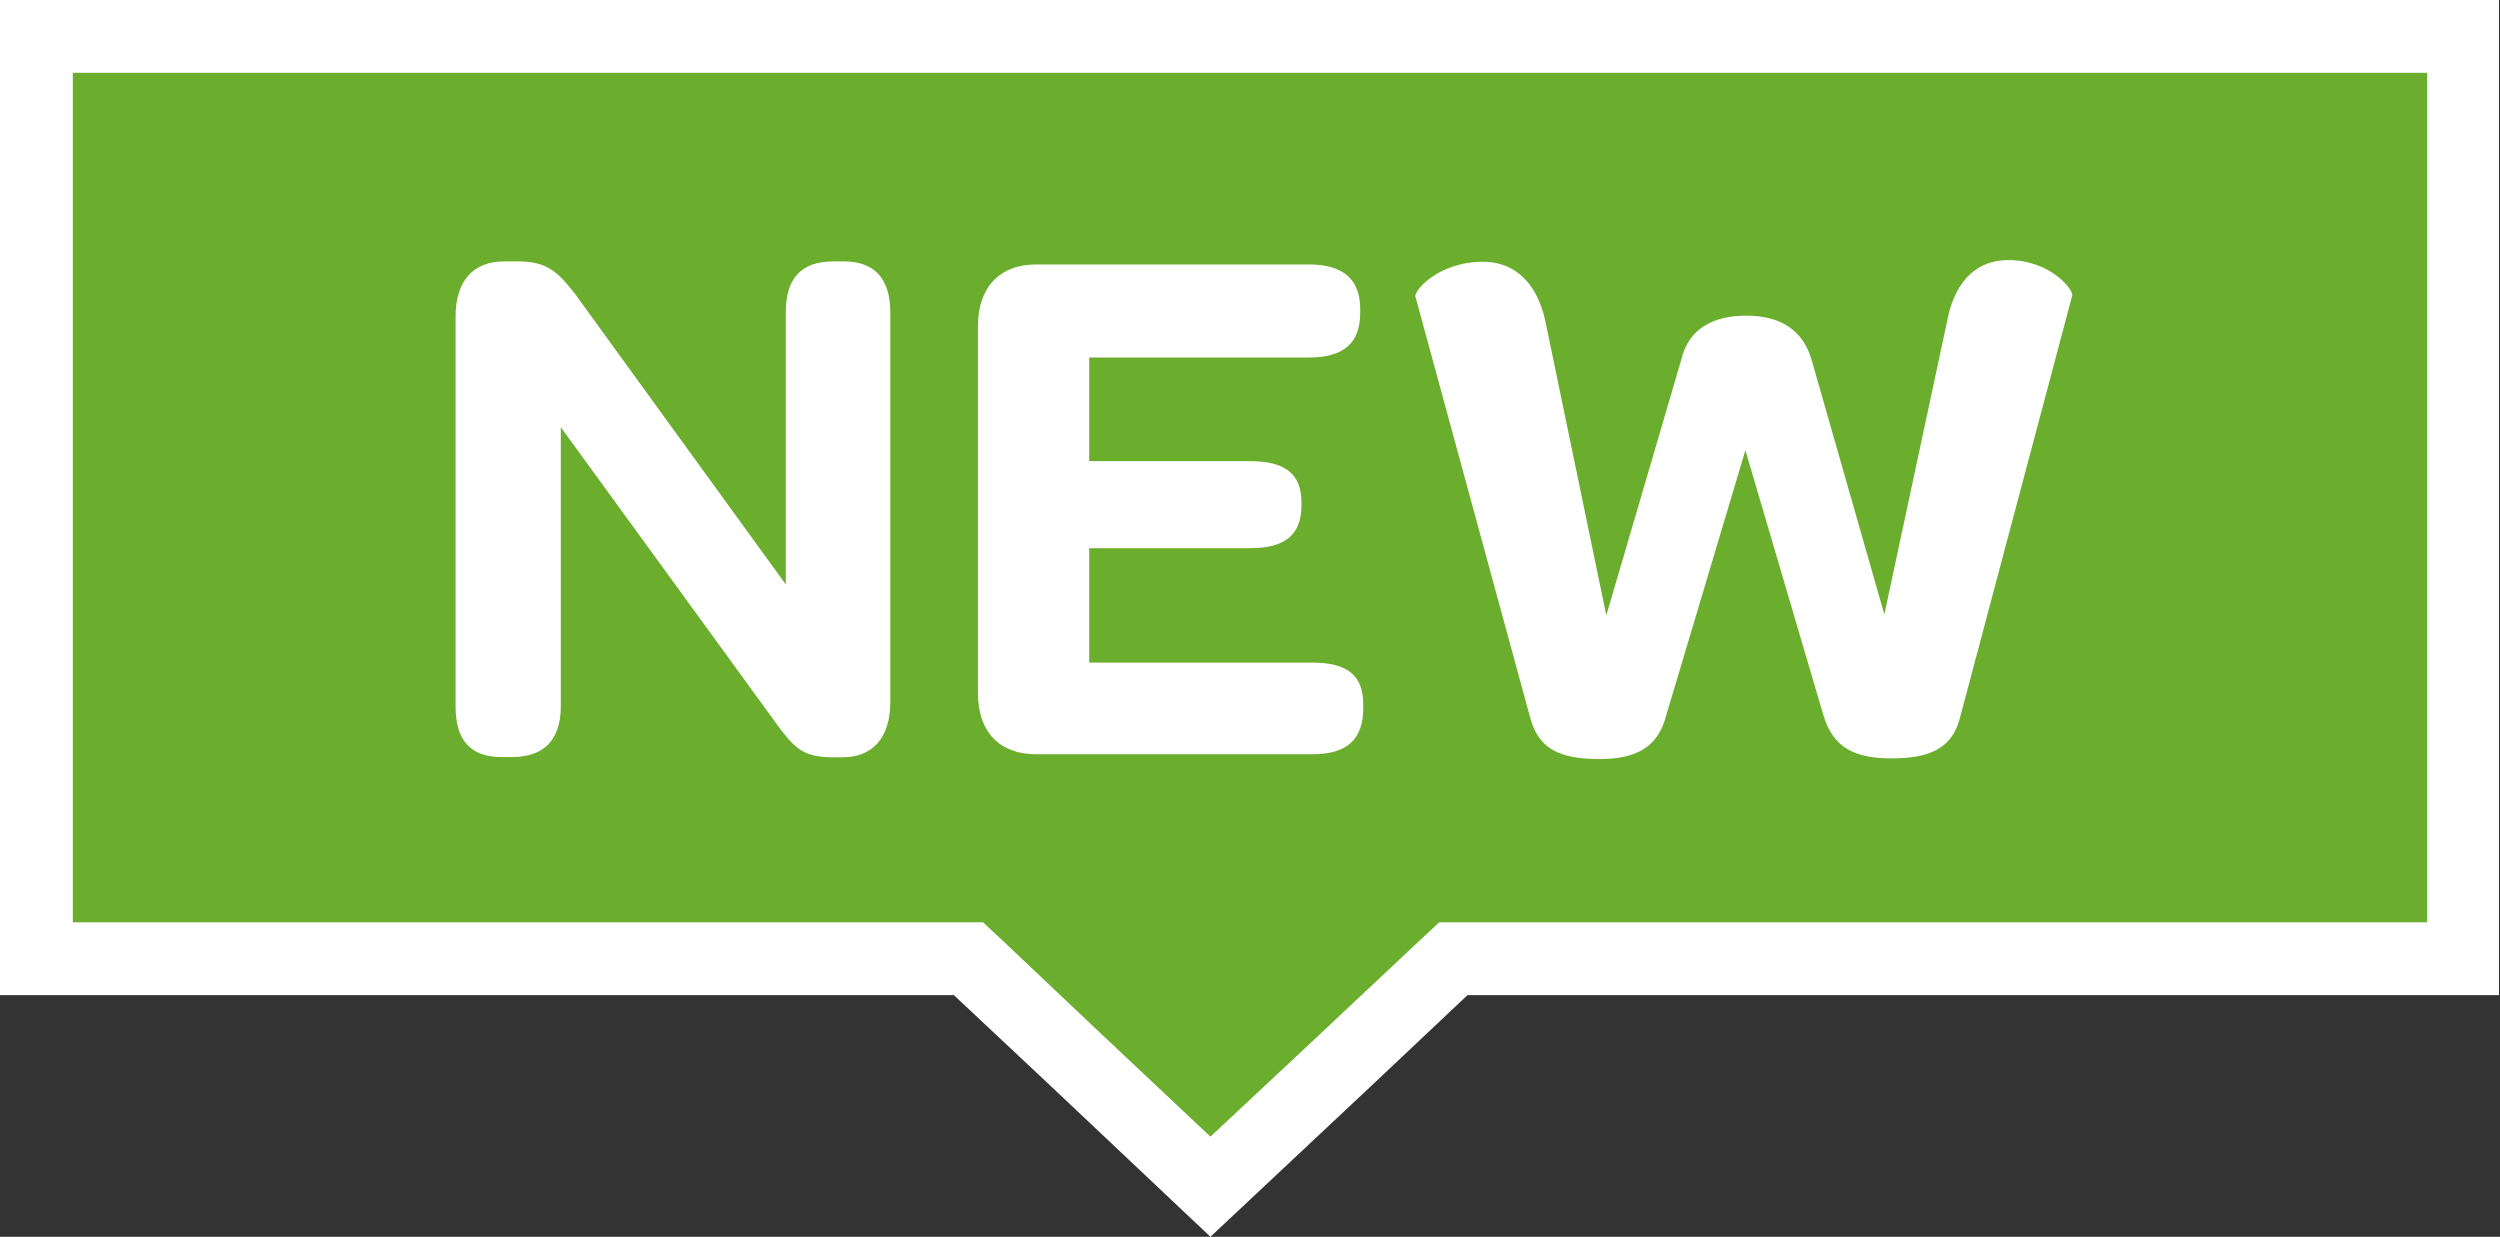
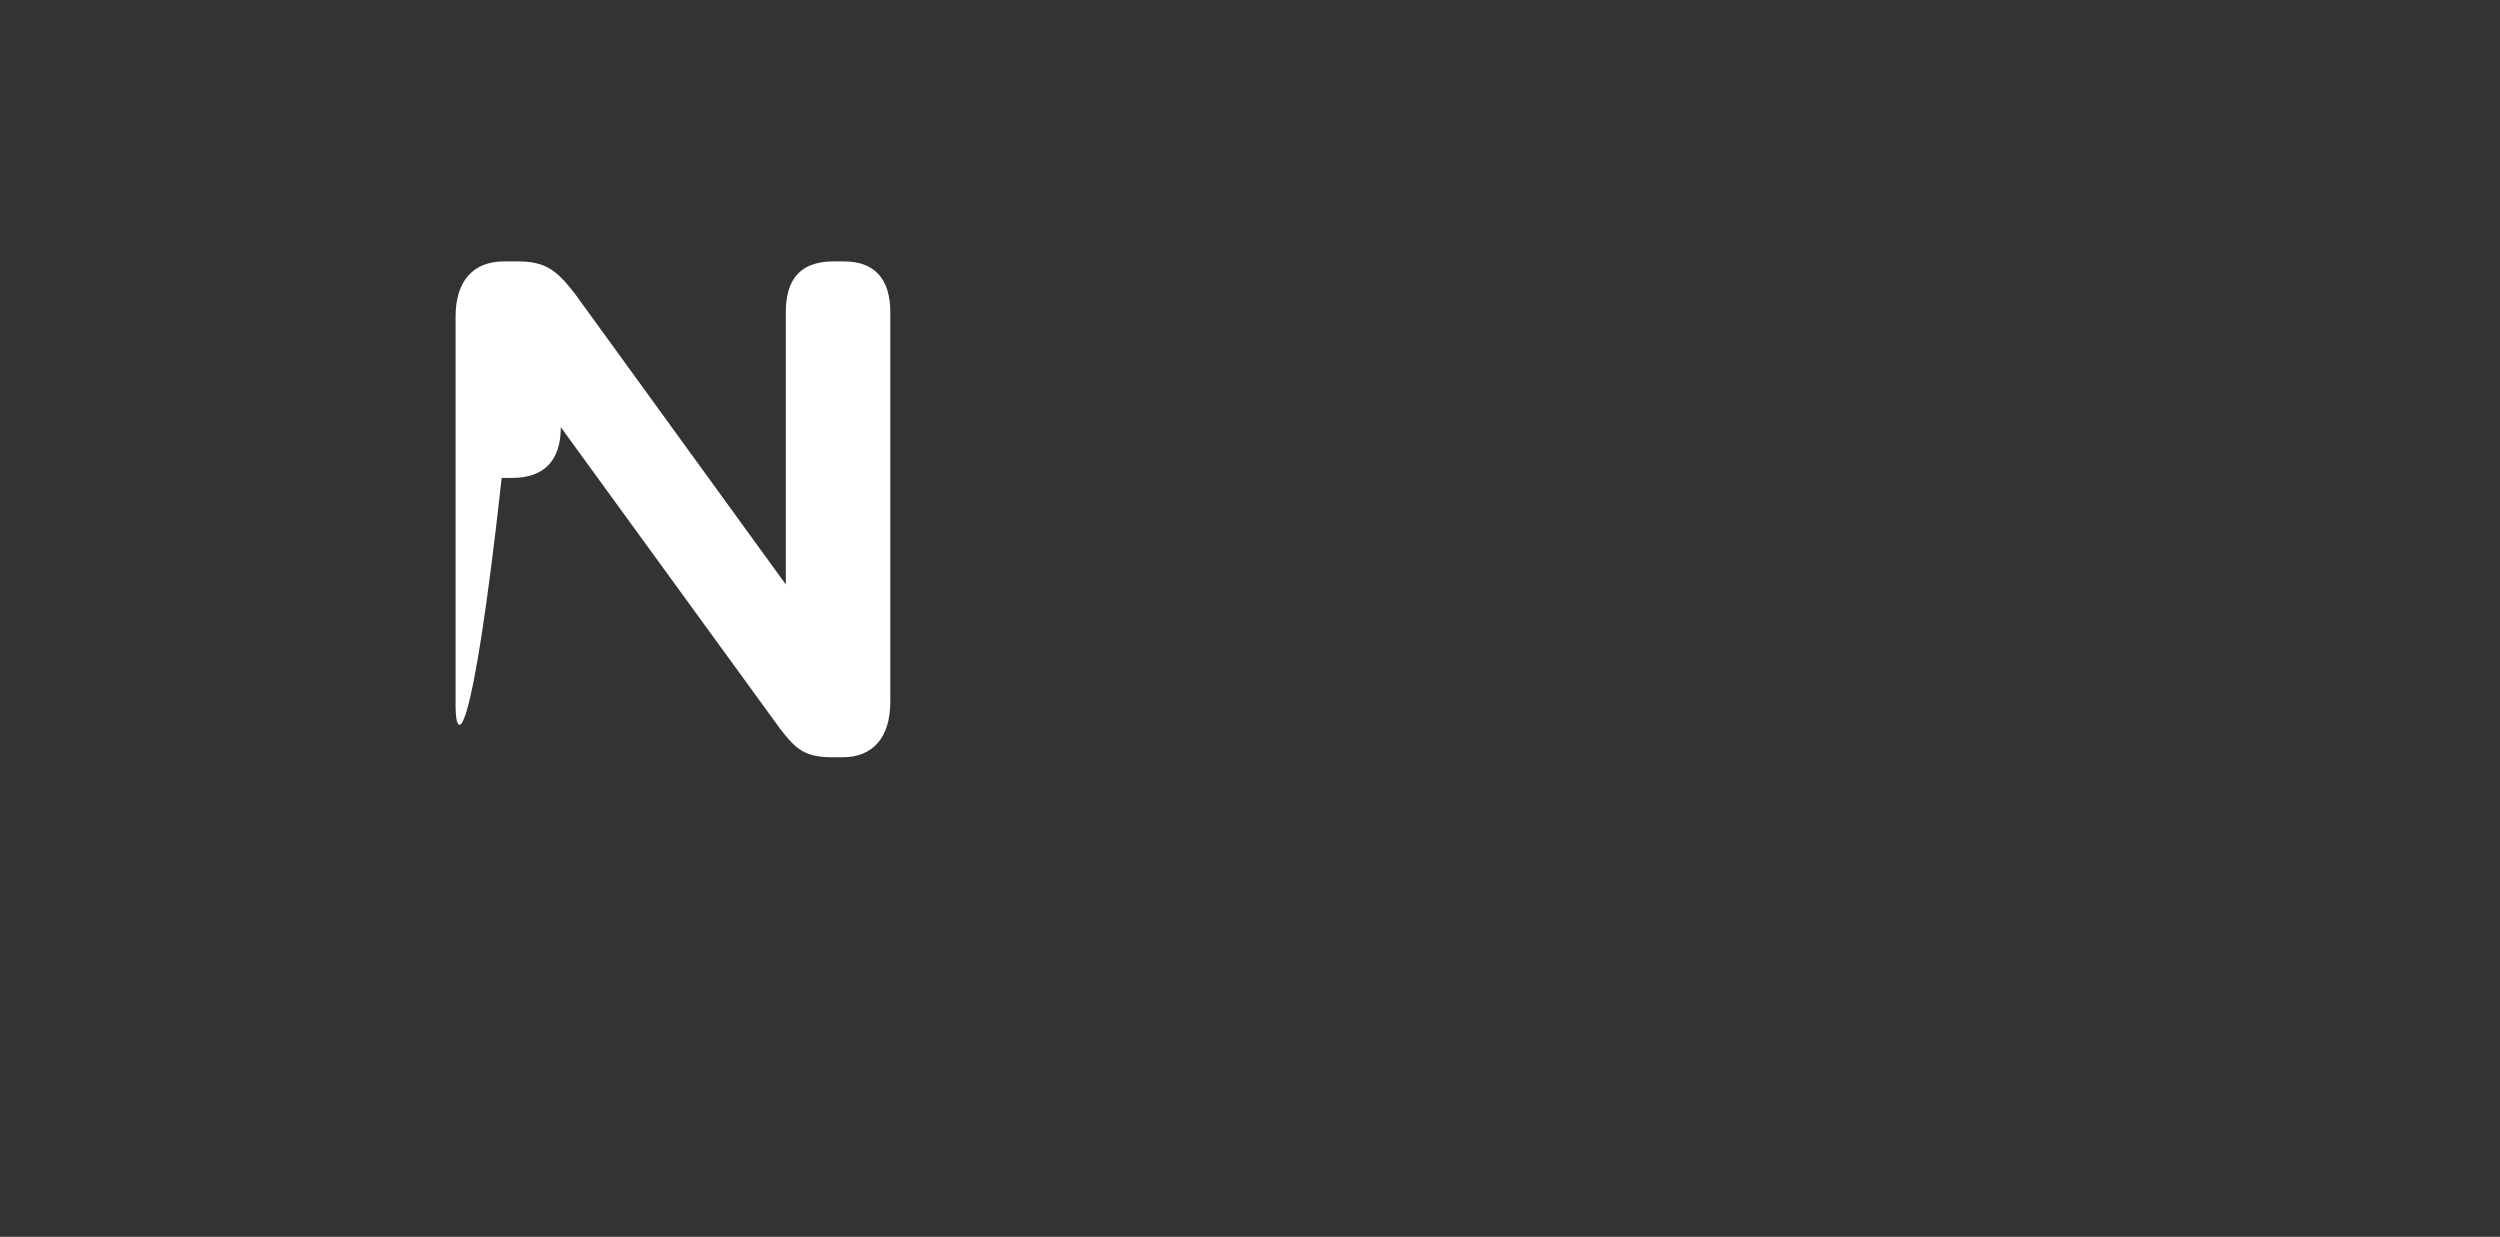
<svg xmlns="http://www.w3.org/2000/svg" viewBox="0 0 206 101.91">
  <rect x="0" y="0" width="206" height="101.91" fill="#333333" stroke="none" />
  <defs>
    <style>.cls-1{fill:#6bae2e;}.cls-2{fill:#fff;}</style>
  </defs>
  <title>new-tag</title>
  <g id="Layer_2" data-name="Layer 2">
    <g id="Layer_1-2" data-name="Layer 1">
      <g id="Layer_1-2-2" data-name="Layer 1-2">
-         <polygon class="cls-1" points="88.64 87.26 79.84 79 3 79 3 3 203 3 203 79 119.82 79 111.02 87.26 99.83 97.77 88.64 87.26" />
-         <path class="cls-2" d="M200,6V76H118.59l-1.74,1.62-7.94,7.46-9.17,8.58-9.13-8.59-7.87-7.45L81,76H6V6H200m6-6H0V82H78.6l7.94,7.45,13.2,12.46L113,89.47,120.92,82h85V0Z" />
-         <path class="cls-2" d="M37.54,58.22V26.09c0-2.93,1.44-4.55,4-4.55h1.13c2.37,0,3.24.81,4.67,2.62l17.41,24V25.72c0-2.75,1.24-4.18,3.93-4.18h.87c2.5,0,3.81,1.43,3.81,4.18V57.84c0,3-1.5,4.56-3.93,4.56h-.75c-2.37,0-3.06-.63-4.37-2.31L46.21,35.2v23c0,2.74-1.37,4.18-4,4.18h-.87C38.79,62.4,37.54,61,37.54,58.22Z" />
-         <path class="cls-2" d="M80.58,57.09V26.9c0-3.24,1.81-5.11,4.8-5.11h22.46c2.87,0,4.24,1.25,4.24,3.68v.31c0,2.5-1.37,3.68-4.24,3.68H89.75V38H103c3,0,4.24,1.12,4.24,3.43v.18c0,2.44-1.31,3.56-4.24,3.56H89.75V54.6h18.4c2.87,0,4.18,1.06,4.18,3.43v.31c0,2.56-1.31,3.81-4.18,3.81H85.38C82.39,62.15,80.58,60.34,80.58,57.09Z" />
-         <path class="cls-2" d="M126.05,59l-9.42-34.56c-.13-.44,1.81-2.87,5.61-2.87,2,0,4.31,1.12,5.12,5l5,24.14,6.18-21.08c.56-2.43,2.49-3.62,5.36-3.62s4.68,1.25,5.37,3.62l6,21,5.18-24.2c.69-3.62,2.75-5,5-5,3.56,0,5.43,2.49,5.3,2.93L161.54,59c-.62,2.62-2.43,3.49-5.68,3.49-3.05,0-4.8-.87-5.61-3.55l-6.43-21.84L137.28,59c-.69,2.62-2.5,3.55-5.56,3.55C128.48,62.52,126.73,61.71,126.05,59Z" />
+         <path class="cls-2" d="M37.54,58.22V26.09c0-2.93,1.44-4.55,4-4.55h1.13c2.37,0,3.24.81,4.67,2.62l17.41,24V25.72c0-2.75,1.24-4.18,3.93-4.18h.87c2.5,0,3.81,1.43,3.81,4.18V57.84c0,3-1.5,4.56-3.93,4.56h-.75c-2.37,0-3.06-.63-4.37-2.31L46.21,35.2c0,2.74-1.37,4.18-4,4.18h-.87C38.79,62.4,37.54,61,37.54,58.22Z" />
      </g>
    </g>
  </g>
</svg>